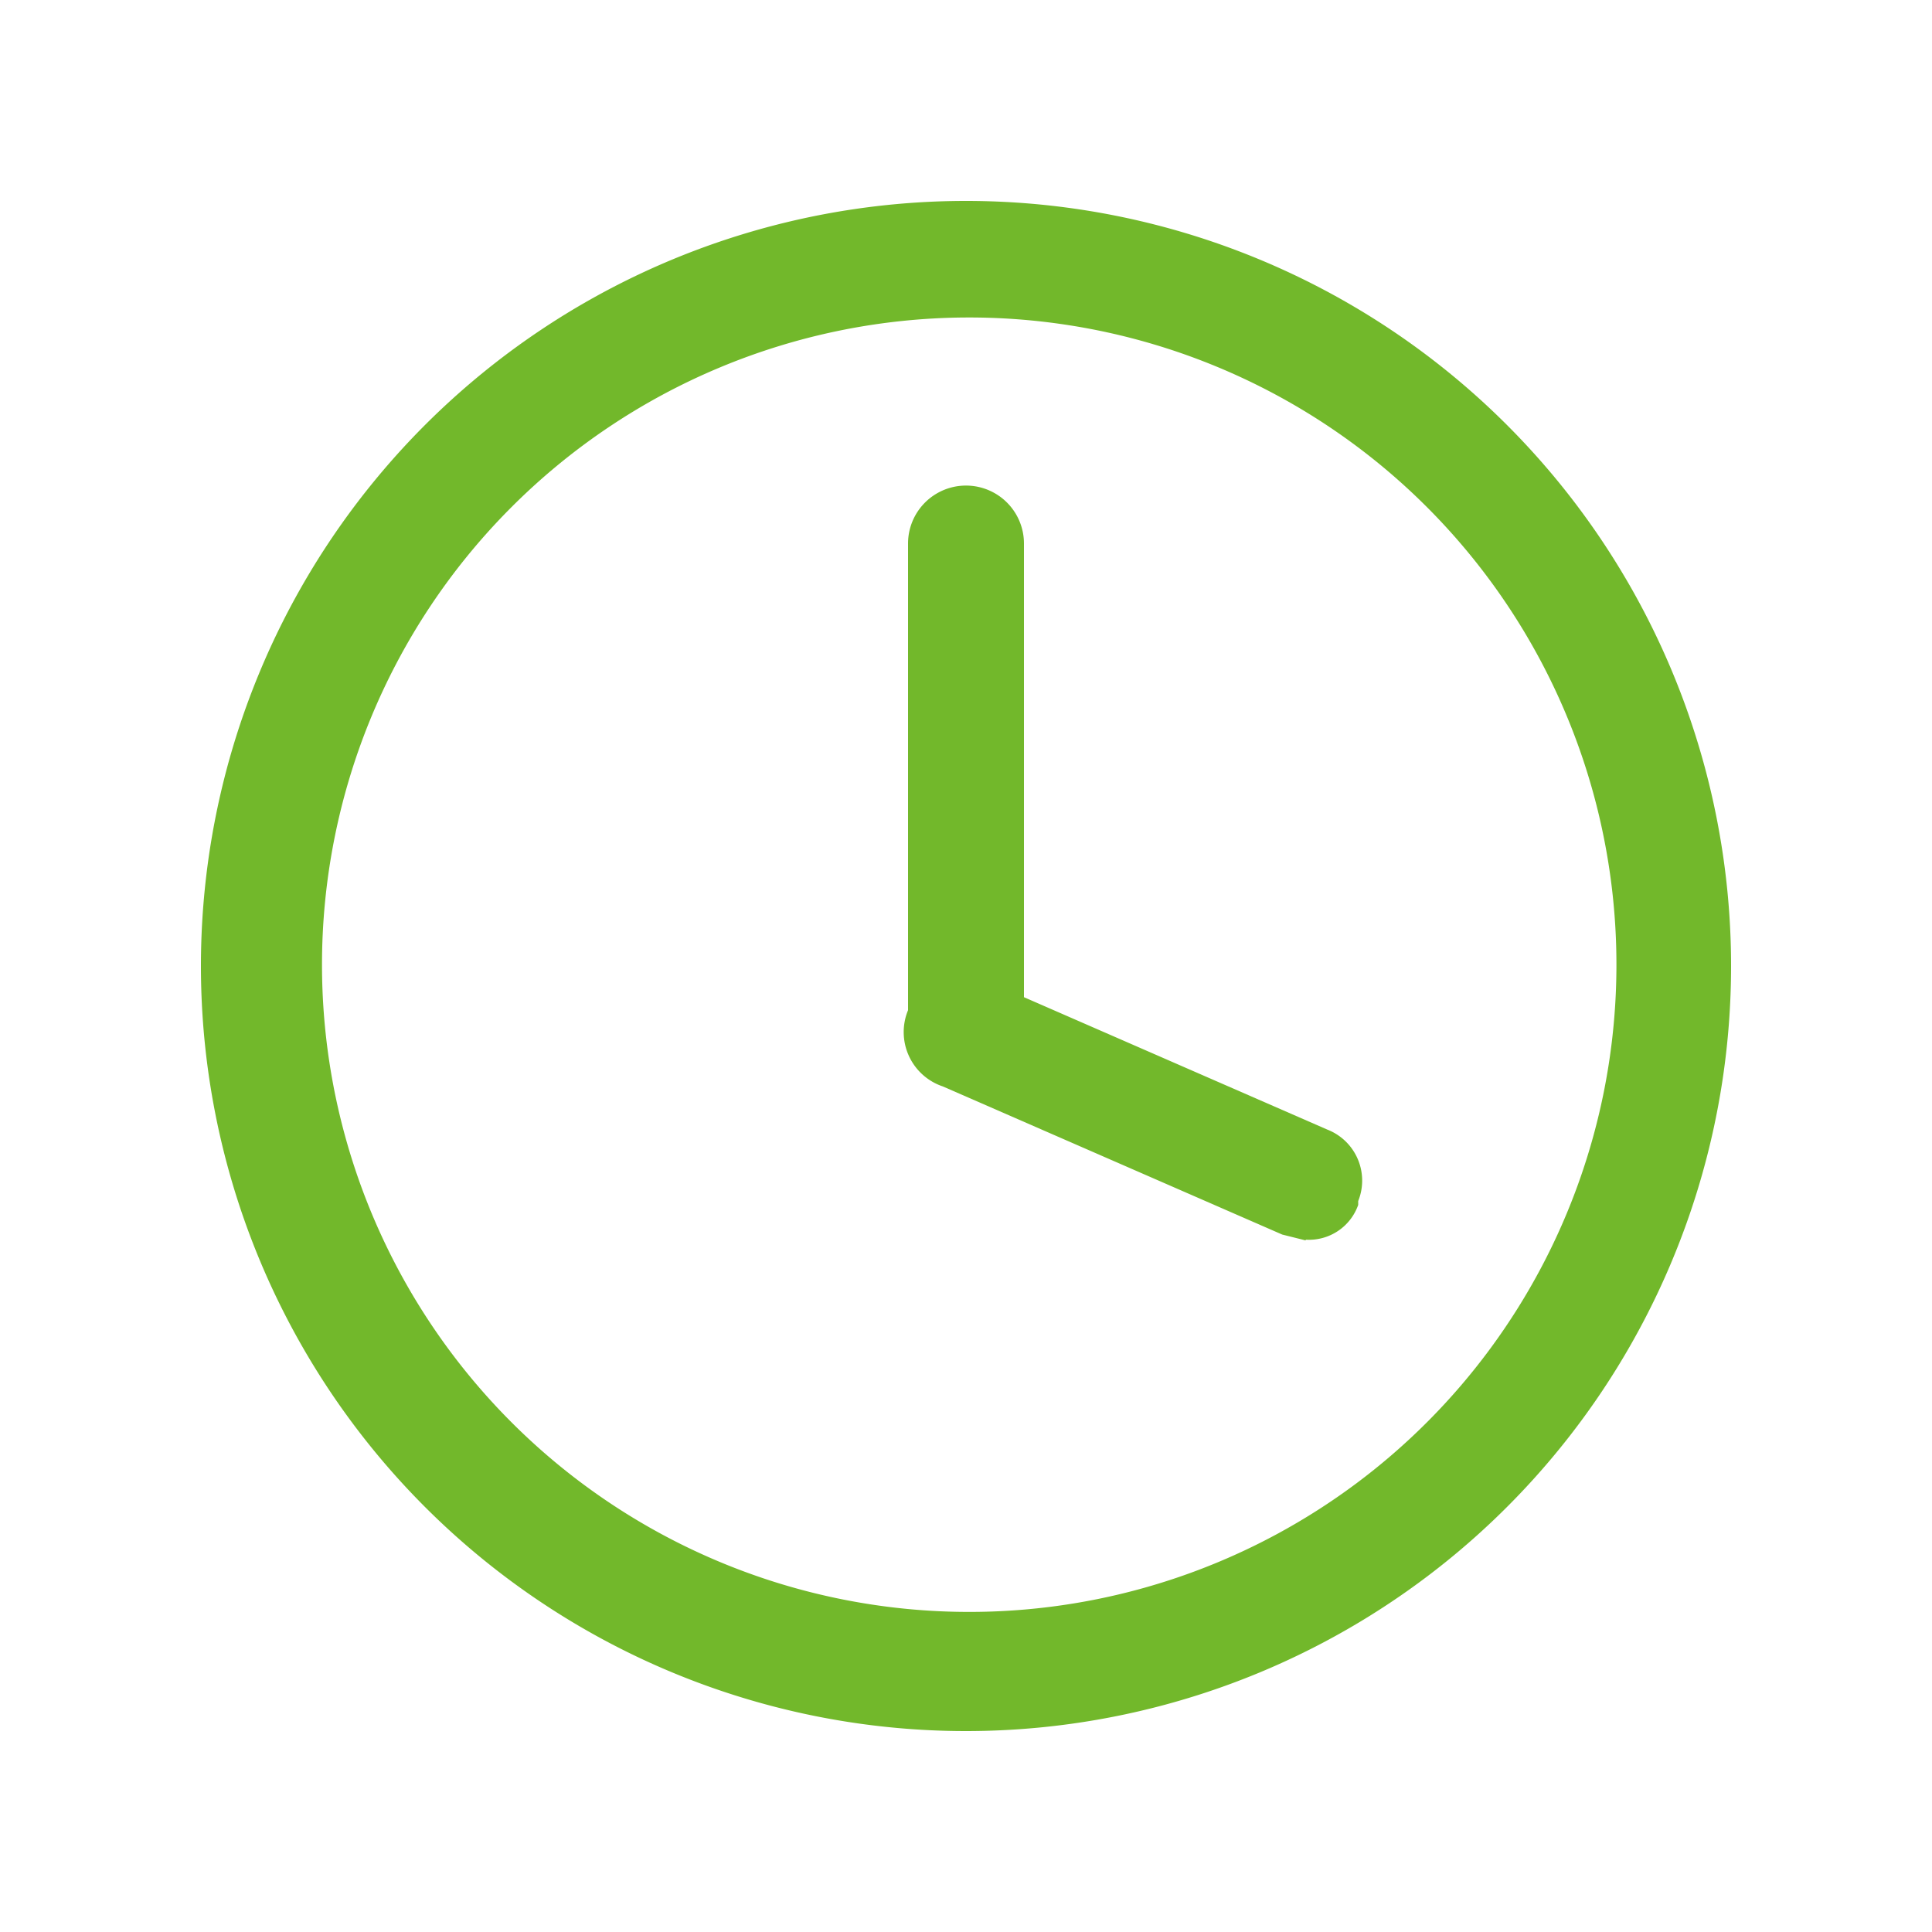
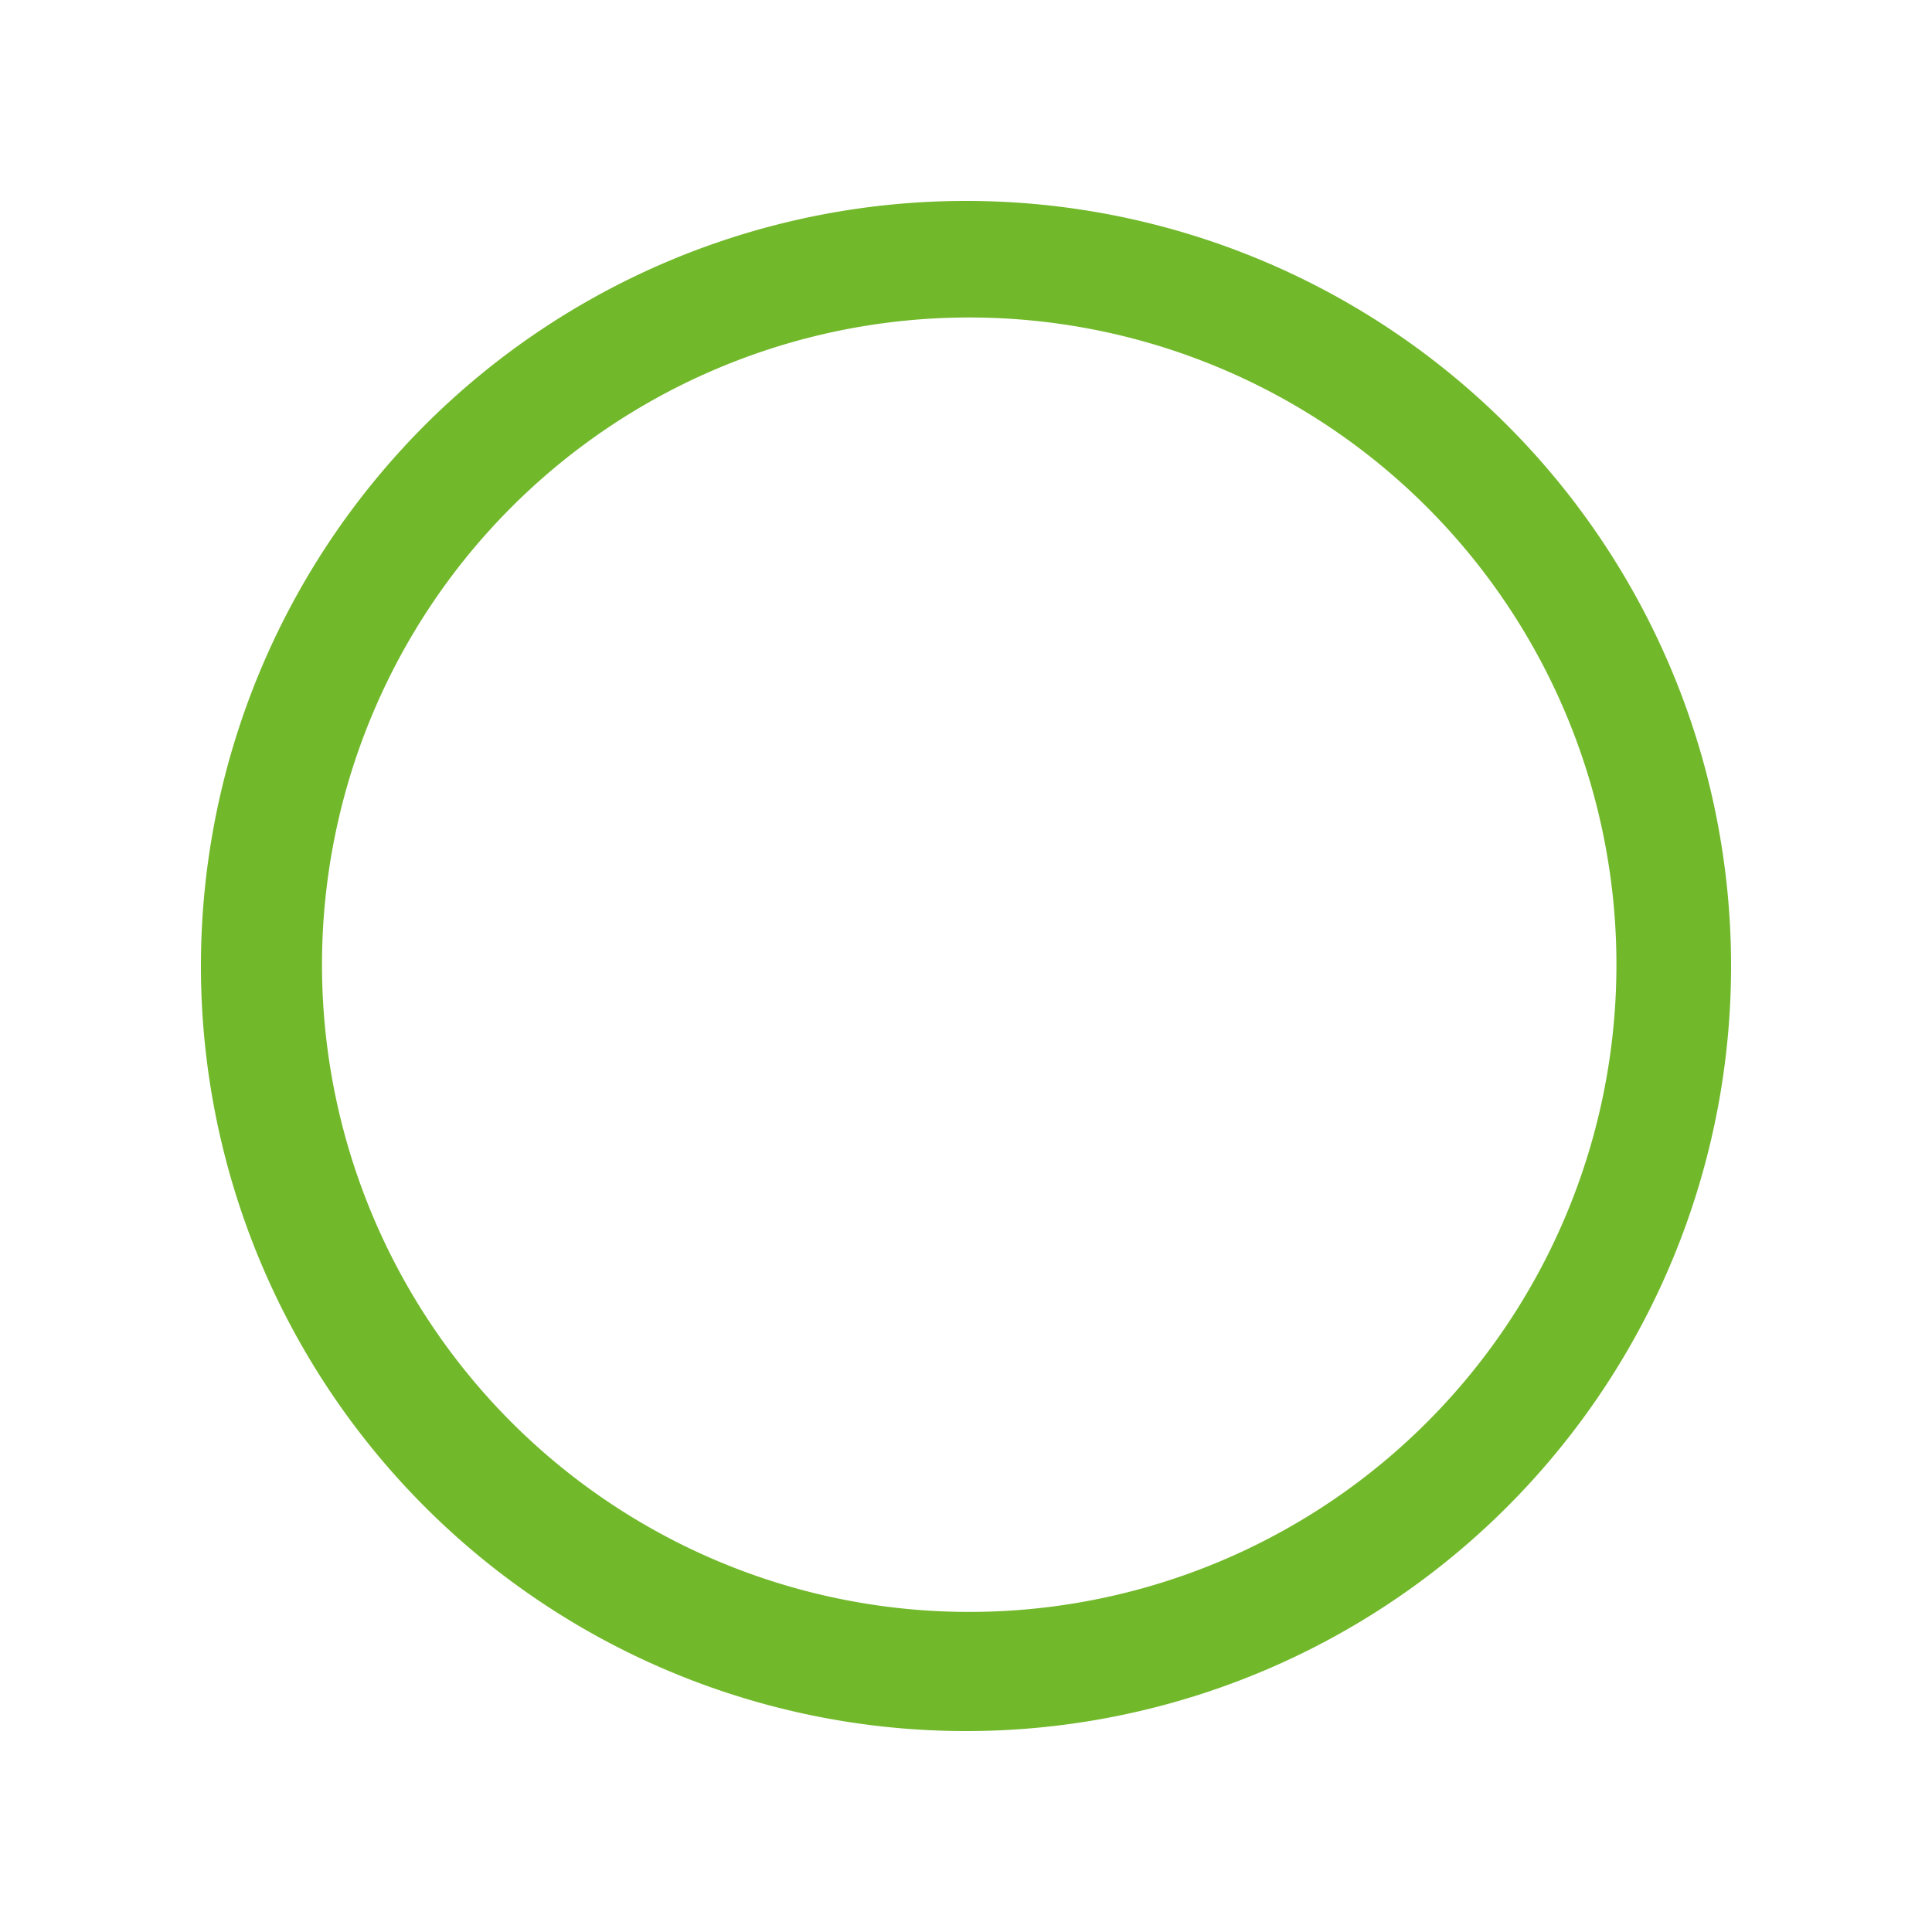
<svg xmlns="http://www.w3.org/2000/svg" id="レイヤー_1" data-name="レイヤー 1" viewBox="0 0 30 30">
  <defs>
    <style>.cls-1{fill:#72b82b;}</style>
  </defs>
-   <path id="パス_4859" data-name="パス 4859" class="cls-1" d="M15,16.82a.9.9,0,0,1-.9-.9V8.44a.9.9,0,0,1,1.8,0v7.48A.9.9,0,0,1,15,16.82Z" />
-   <path id="パス_4860" data-name="パス 4860" class="cls-1" d="M20.27,19.26l-.36-.09-5.27-2.3a.89.89,0,1,1,.7-1.63h0l5.27,2.3a.85.85,0,0,1,.48,1.11l0,.06a.81.81,0,0,1-.81.54Z" />
  <path id="パス_4861" data-name="パス 4861" class="cls-1" d="M15,4.93A10.05,10.05,0,1,1,5,15H5A10.05,10.05,0,0,1,15,4.93m0-1.81A11.88,11.88,0,1,0,26.88,15,11.88,11.88,0,0,0,15,3.12Z" />
</svg>